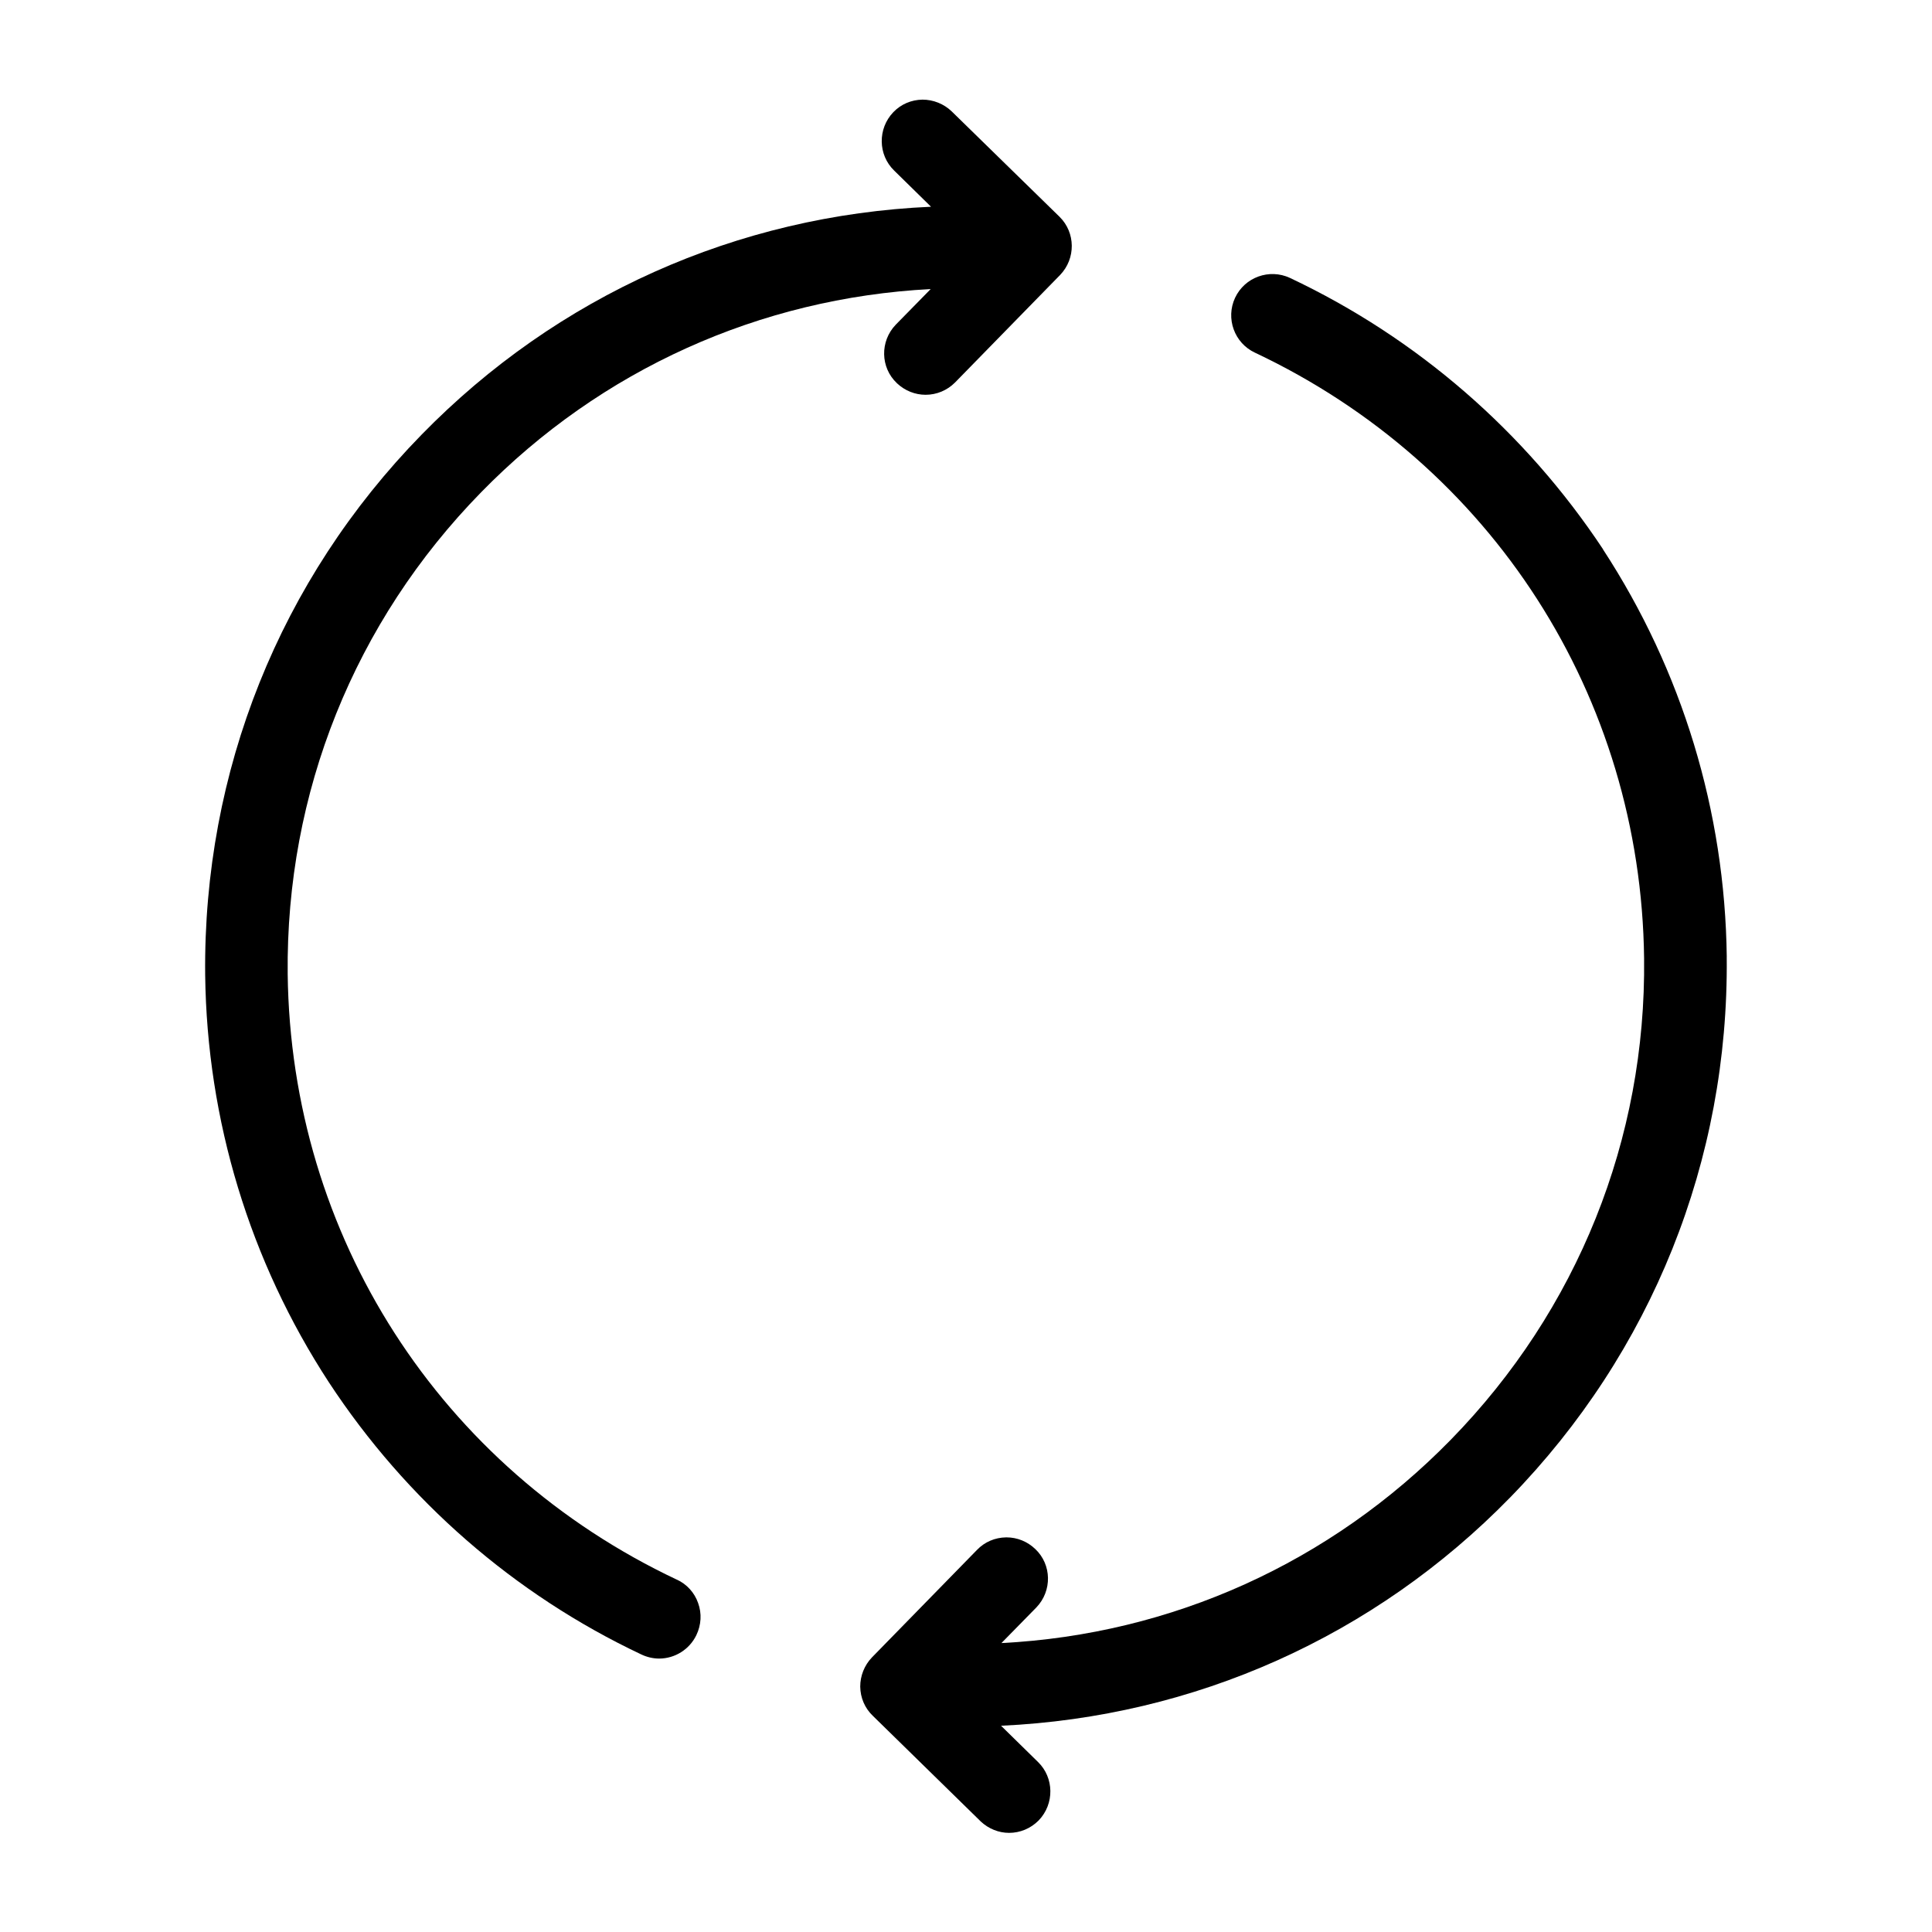
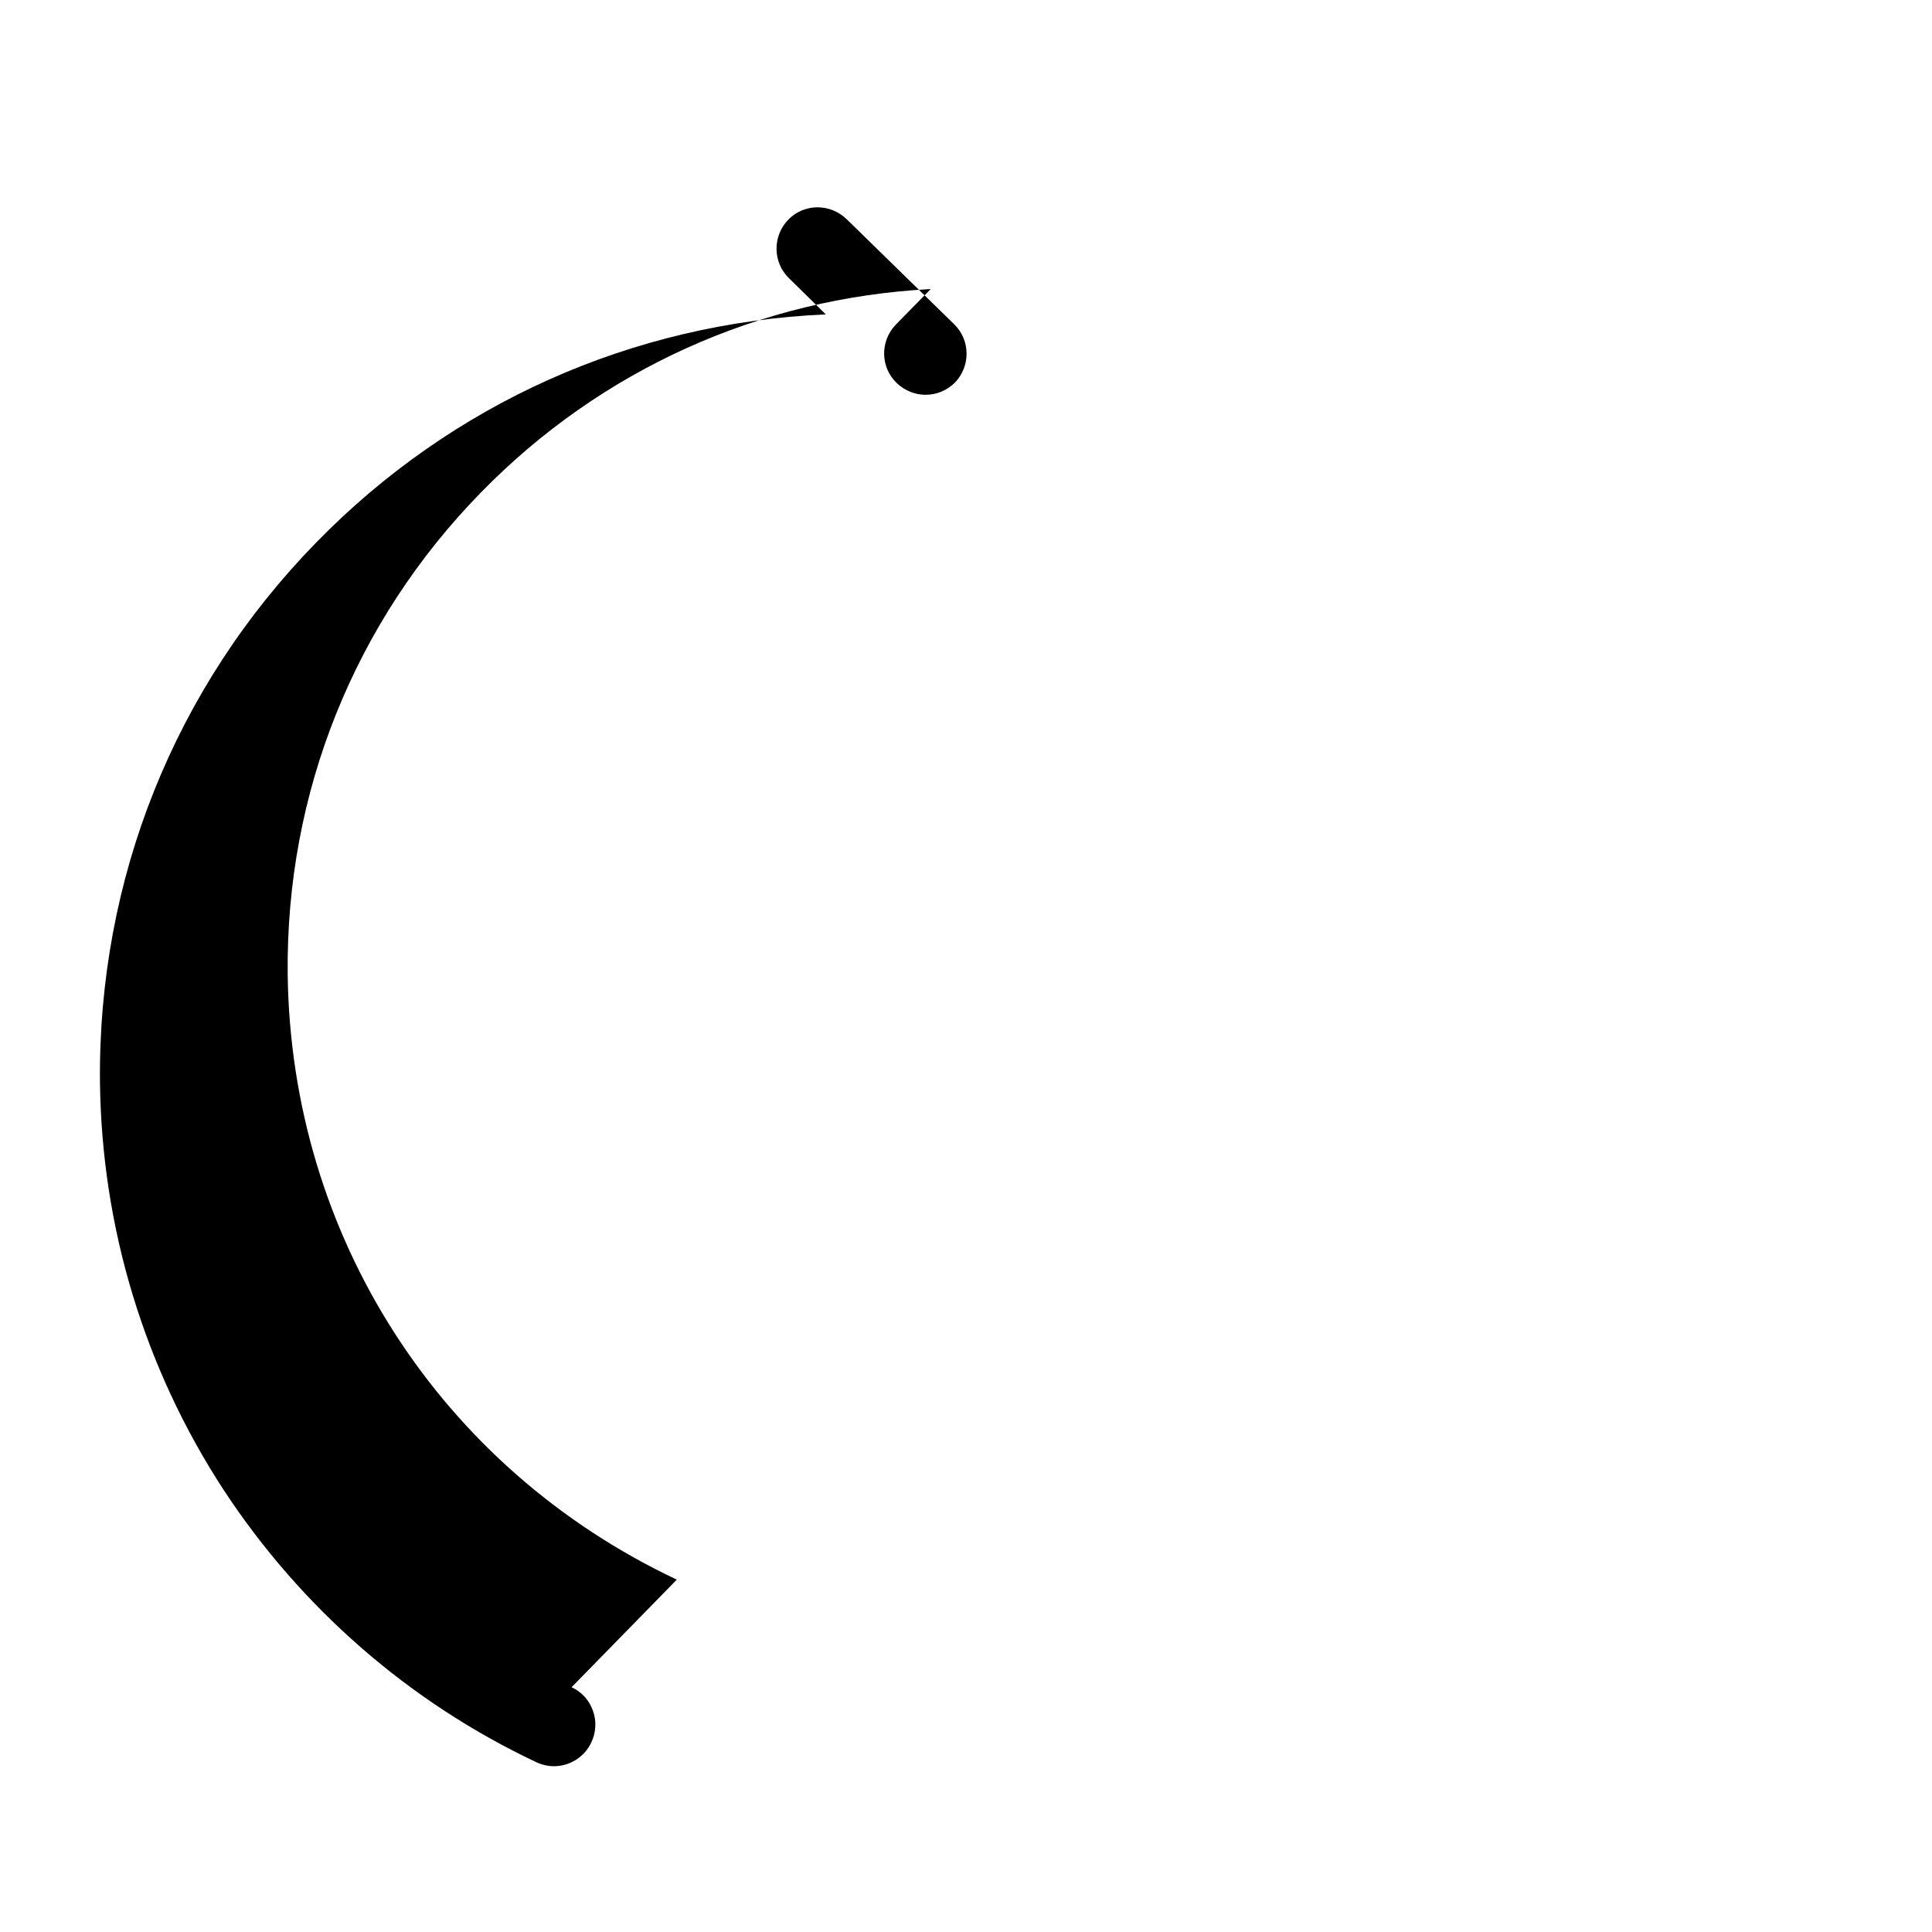
<svg xmlns="http://www.w3.org/2000/svg" fill="#000000" width="800px" height="800px" version="1.1" viewBox="144 144 512 512">
  <g>
-     <path d="m601.61 397.59c-0.465-38.527-11.809-75.848-32.785-107.98v-0.047c-20.652-31.164-49.316-56.031-82.98-71.914-5.465-2.547-11.992-0.184-14.539 5.277-2.547 5.465-0.184 11.992 5.277 14.539 62.793 29.637 102.29 91.129 103.12 160.5 0.555 47.879-17.645 93.215-51.215 127.57-31.859 32.598-73.949 51.586-119.1 53.898l9.215-9.398 0.047-0.047c4.215-4.398 4.074-11.344-0.277-15.465-2.082-1.992-4.769-3.102-7.641-3.102h-0.094c-2.965 0.047-5.695 1.203-7.734 3.332l-27.785 28.434-0.047 0.047c-1.992 2.082-3.102 4.863-3.102 7.734 0.047 2.965 1.203 5.695 3.332 7.734l28.477 27.875c0.047 0.047 0.094 0.094 0.141 0.141 2.082 1.945 4.769 3.012 7.5 3.012 2.918 0 5.695-1.156 7.781-3.242 0.047-0.047 0.047-0.047 0.094-0.094 4.168-4.352 4.074-11.297-0.23-15.465l-9.77-9.586c51.262-2.363 98.957-23.664 134.89-60.477 37.555-38.527 57.977-89.371 57.418-143.27z" />
-     <path d="m323.36 562.62c-62.793-29.637-102.29-91.129-103.12-160.5-0.508-48.02 17.688-93.352 51.262-127.66 31.766-32.508 73.859-51.492 119.14-53.855l-9.215 9.398-0.047 0.047c-4.215 4.398-4.074 11.344 0.277 15.465l0.094 0.094c2.082 1.945 4.769 3.012 7.547 3.012 2.918 0 5.695-1.156 7.781-3.242l0.047-0.047 27.785-28.434 0.047-0.047c4.168-4.352 4.074-11.207-0.141-15.375 0 0-0.047-0.047-0.047-0.047l-28.523-27.875-0.047-0.047c-2.082-1.992-4.863-3.102-7.734-3.102-2.965 0.047-5.695 1.203-7.734 3.332-4.168 4.352-4.074 11.297 0.23 15.465l9.77 9.586c-51.398 2.269-99.094 23.617-135.03 60.43-37.508 38.387-57.883 89.188-57.328 143.13 0.465 38.527 11.809 75.848 32.785 107.98 20.512 31.258 49.129 56.215 82.75 72.098 1.438 0.695 3.102 1.113 4.769 1.113 4.215 0 8.059-2.453 9.863-6.207 1.297-2.688 1.48-5.742 0.465-8.52-0.973-2.777-3.012-5-5.648-6.207z" />
+     <path d="m323.36 562.62c-62.793-29.637-102.29-91.129-103.12-160.5-0.508-48.02 17.688-93.352 51.262-127.66 31.766-32.508 73.859-51.492 119.14-53.855l-9.215 9.398-0.047 0.047c-4.215 4.398-4.074 11.344 0.277 15.465l0.094 0.094c2.082 1.945 4.769 3.012 7.547 3.012 2.918 0 5.695-1.156 7.781-3.242c4.168-4.352 4.074-11.207-0.141-15.375 0 0-0.047-0.047-0.047-0.047l-28.523-27.875-0.047-0.047c-2.082-1.992-4.863-3.102-7.734-3.102-2.965 0.047-5.695 1.203-7.734 3.332-4.168 4.352-4.074 11.297 0.23 15.465l9.77 9.586c-51.398 2.269-99.094 23.617-135.03 60.43-37.508 38.387-57.883 89.188-57.328 143.13 0.465 38.527 11.809 75.848 32.785 107.98 20.512 31.258 49.129 56.215 82.75 72.098 1.438 0.695 3.102 1.113 4.769 1.113 4.215 0 8.059-2.453 9.863-6.207 1.297-2.688 1.48-5.742 0.465-8.52-0.973-2.777-3.012-5-5.648-6.207z" />
  </g>
</svg>